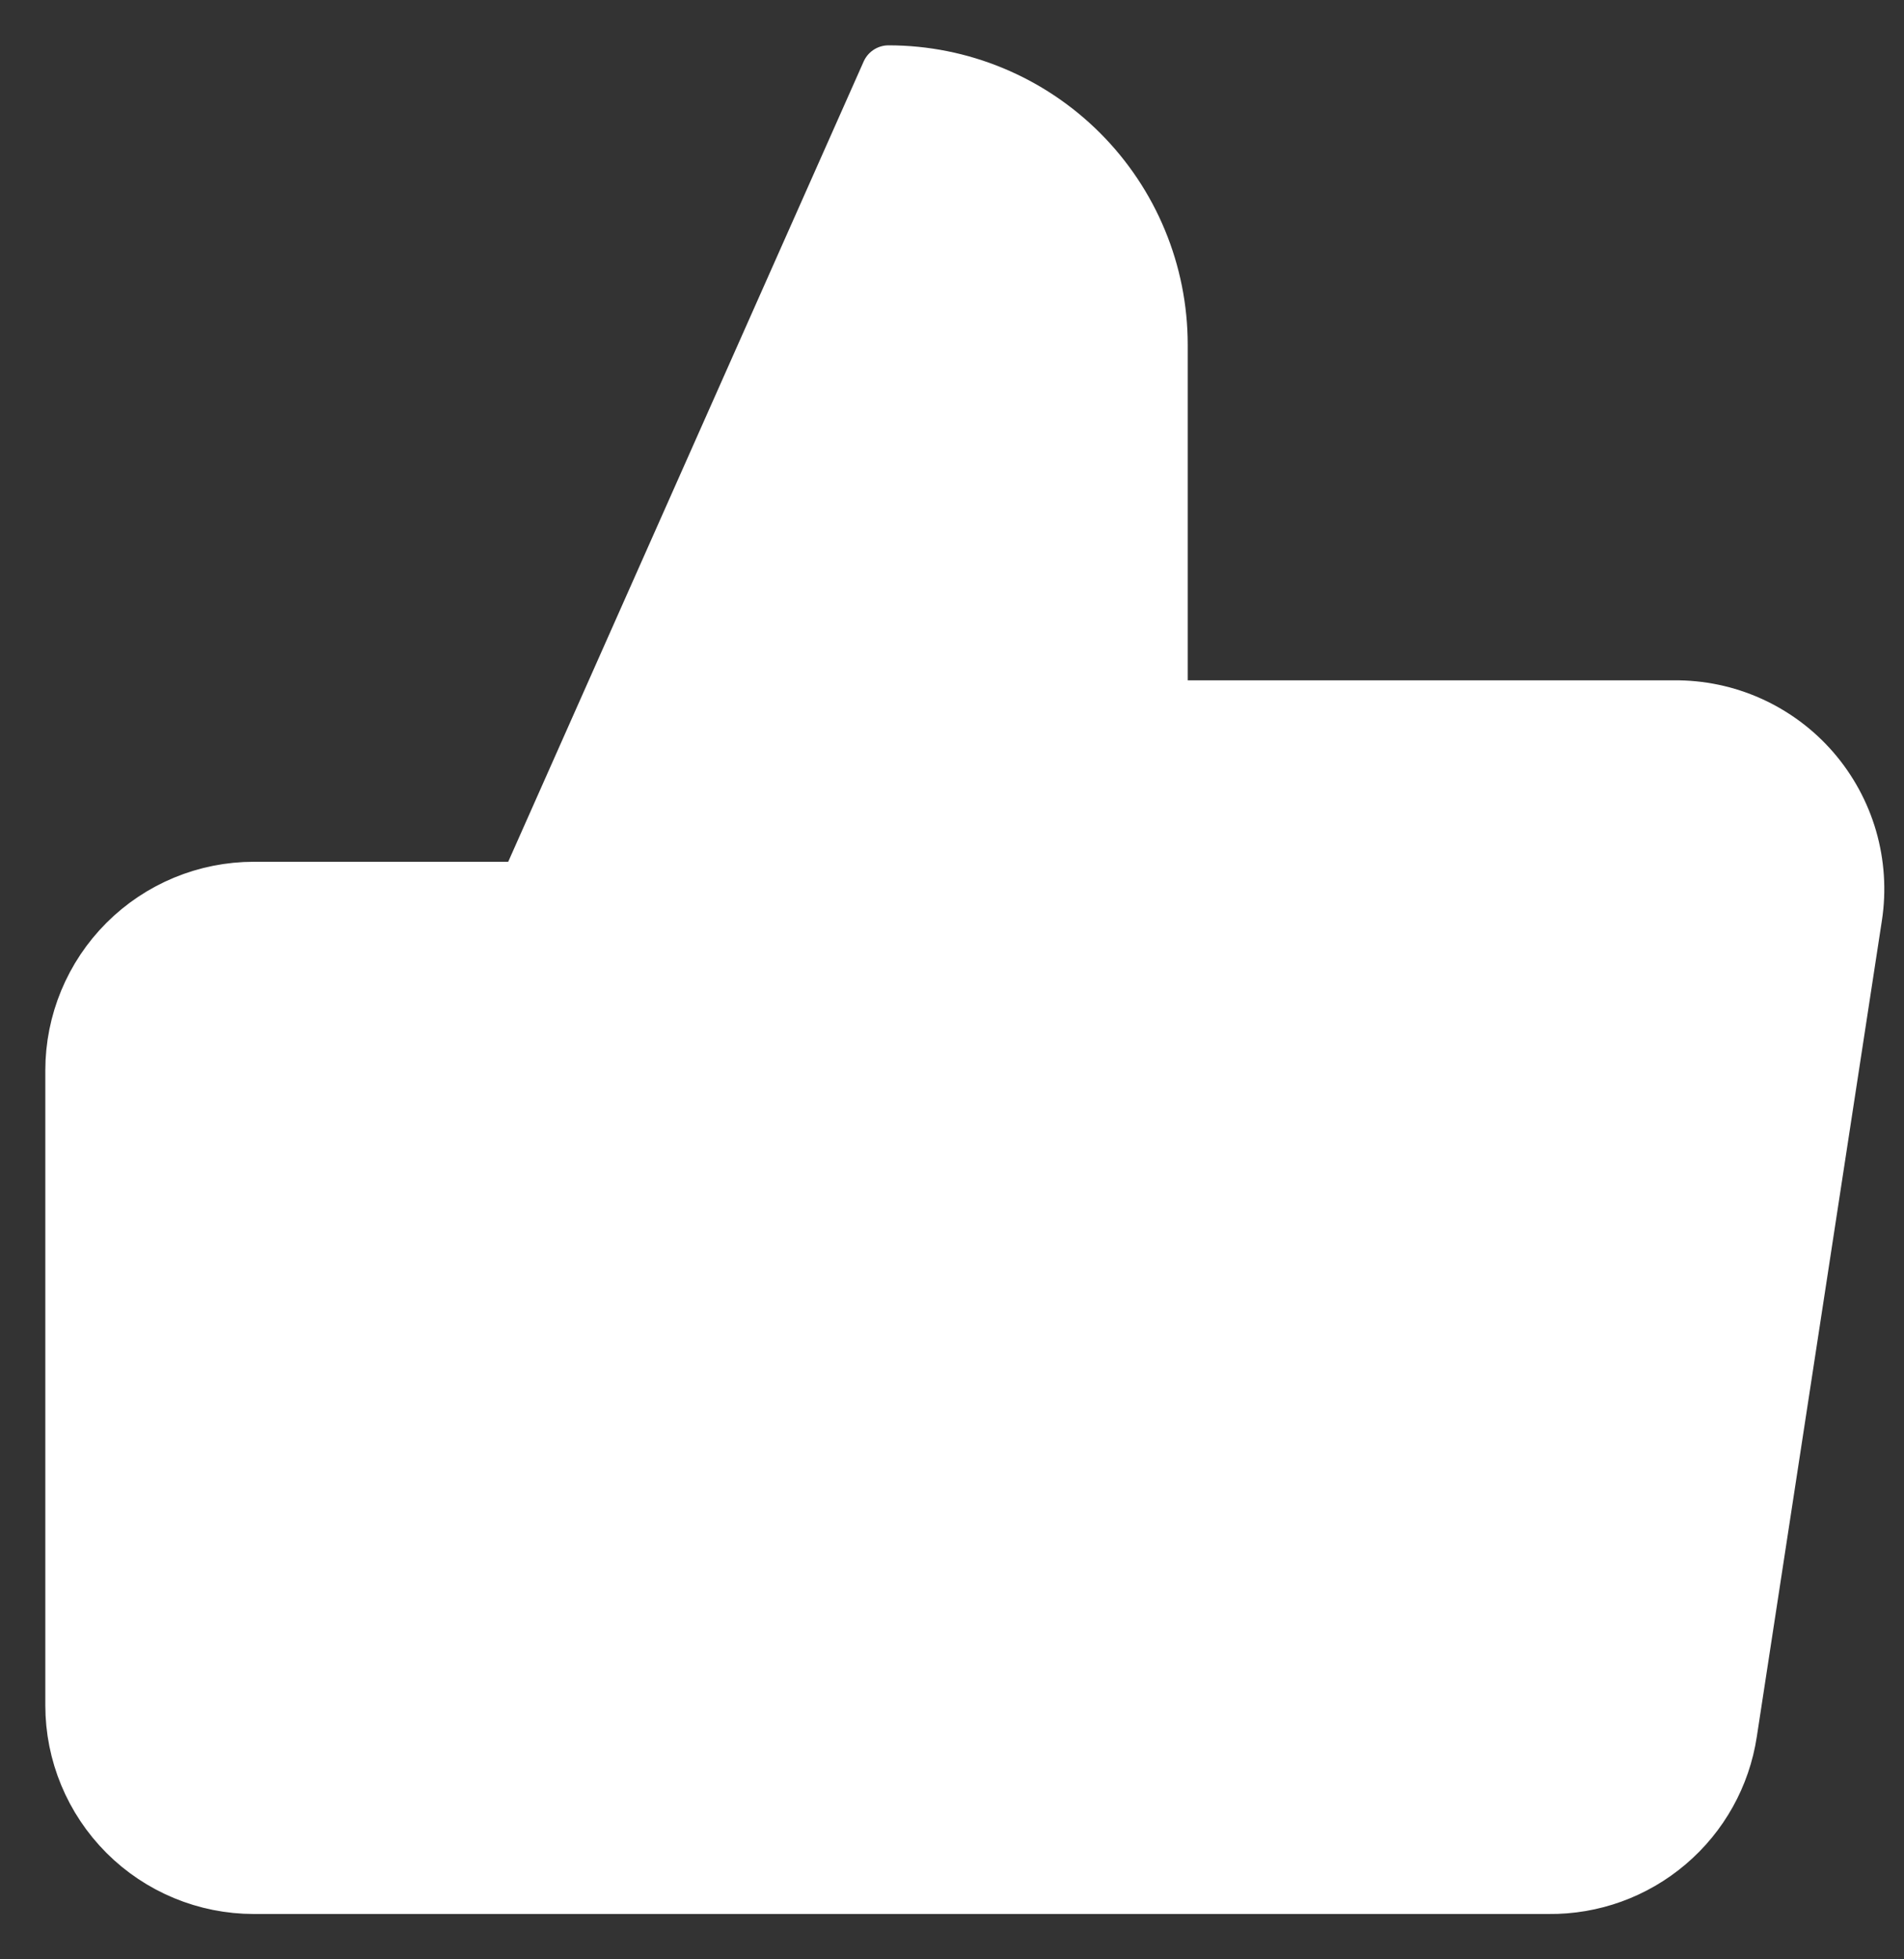
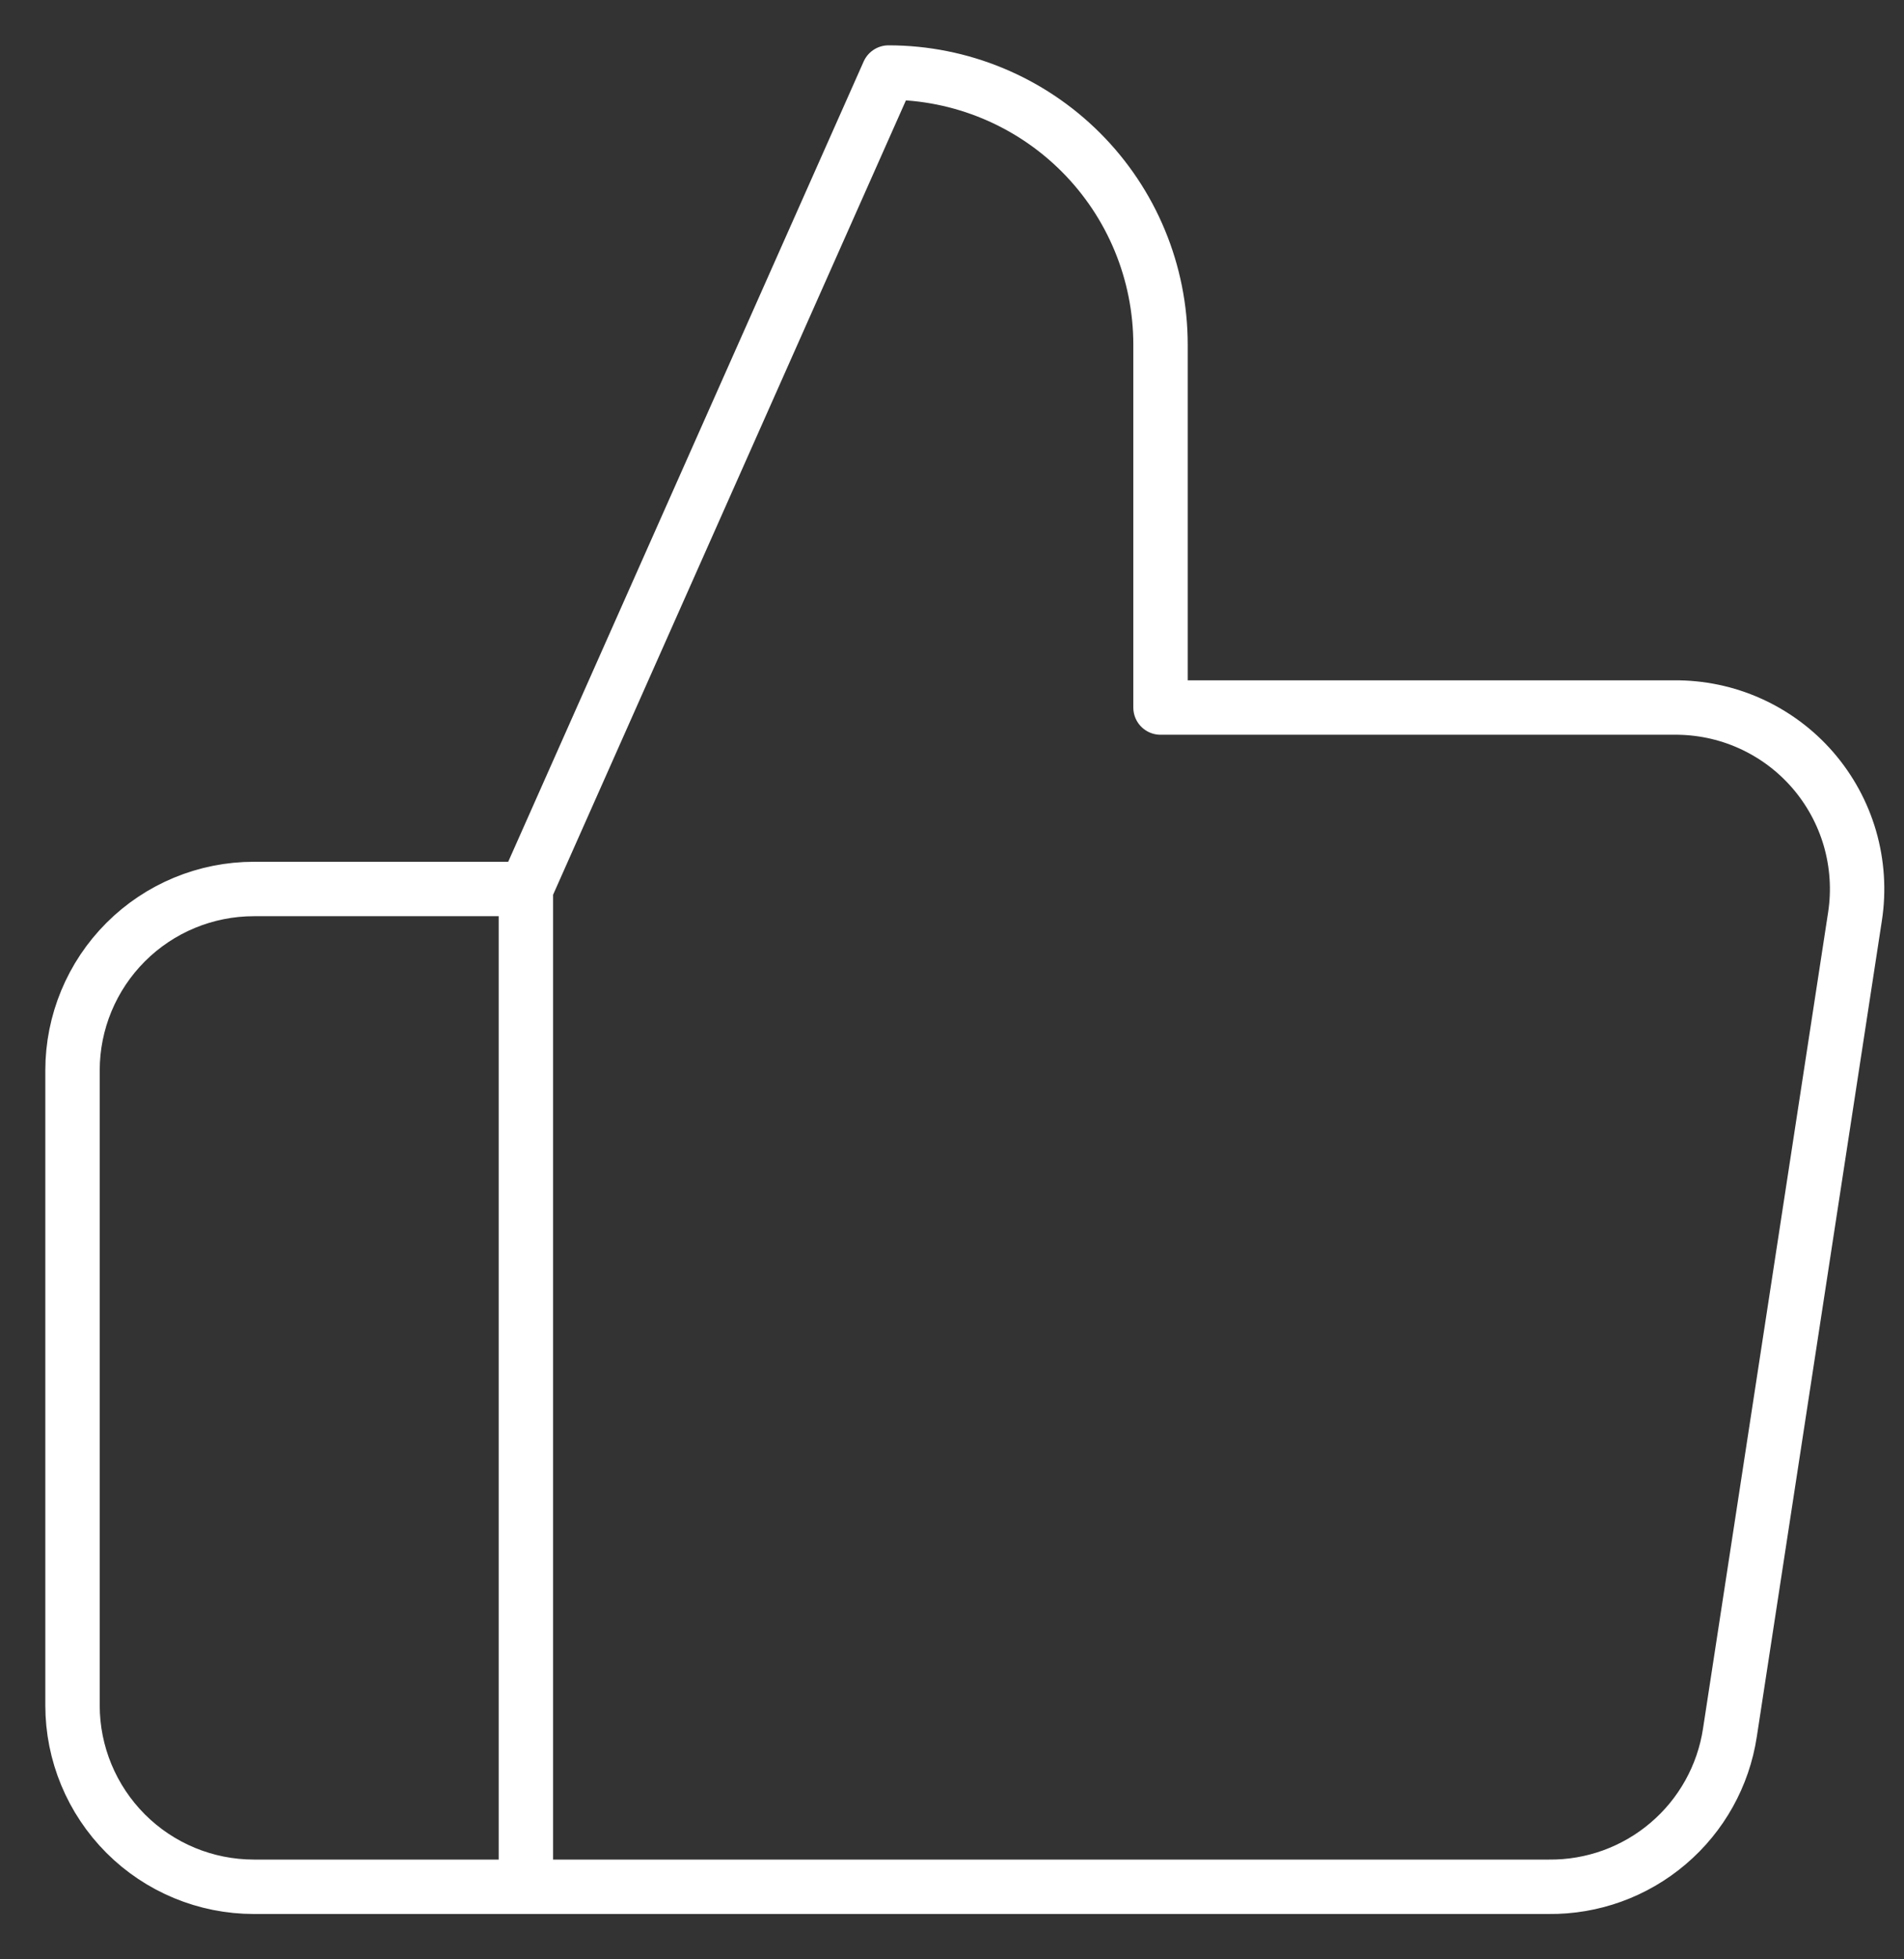
<svg xmlns="http://www.w3.org/2000/svg" width="35" height="36" viewBox="0 0 35 36" fill="none">
  <rect x="0" y="0" width="35" height="36" fill="#333333" stroke="none" />
-   <path d="M21.333 13V6.333C21.333 5.007 20.807 3.736 19.869 2.798C18.931 1.86 17.66 1.333 16.333 1.333L9.667 16.334V34.667H28.467C29.271 34.676 30.051 34.394 30.663 33.873C31.276 33.353 31.68 32.628 31.8 31.834L34.1 16.834C34.173 16.356 34.14 15.868 34.006 15.404C33.871 14.94 33.637 14.511 33.32 14.146C33.003 13.781 32.61 13.49 32.169 13.292C31.729 13.094 31.25 12.995 30.767 13H21.333ZM9.667 34.667H4.667C3.783 34.667 2.935 34.316 2.31 33.691C1.685 33.065 1.333 32.218 1.333 31.334V19.667C1.333 18.783 1.685 17.935 2.31 17.31C2.935 16.685 3.783 16.334 4.667 16.334H9.667" fill="white" />
  <path d="M9.667 34.667H4.667C3.783 34.667 2.935 34.316 2.31 33.691C1.685 33.065 1.333 32.218 1.333 31.334V19.667C1.333 18.783 1.685 17.935 2.31 17.31C2.935 16.685 3.783 16.334 4.667 16.334H9.667M21.333 13V6.333C21.333 5.007 20.807 3.736 19.869 2.798C18.931 1.86 17.66 1.333 16.333 1.333L9.667 16.334V34.667H28.467C29.271 34.676 30.051 34.394 30.663 33.873C31.276 33.353 31.68 32.628 31.8 31.834L34.1 16.834C34.173 16.356 34.14 15.868 34.006 15.404C33.871 14.94 33.637 14.511 33.32 14.146C33.003 13.781 32.61 13.49 32.169 13.292C31.729 13.094 31.25 12.995 30.767 13H21.333Z" stroke="#fff" stroke-linecap="round" stroke-linejoin="round" />
</svg>